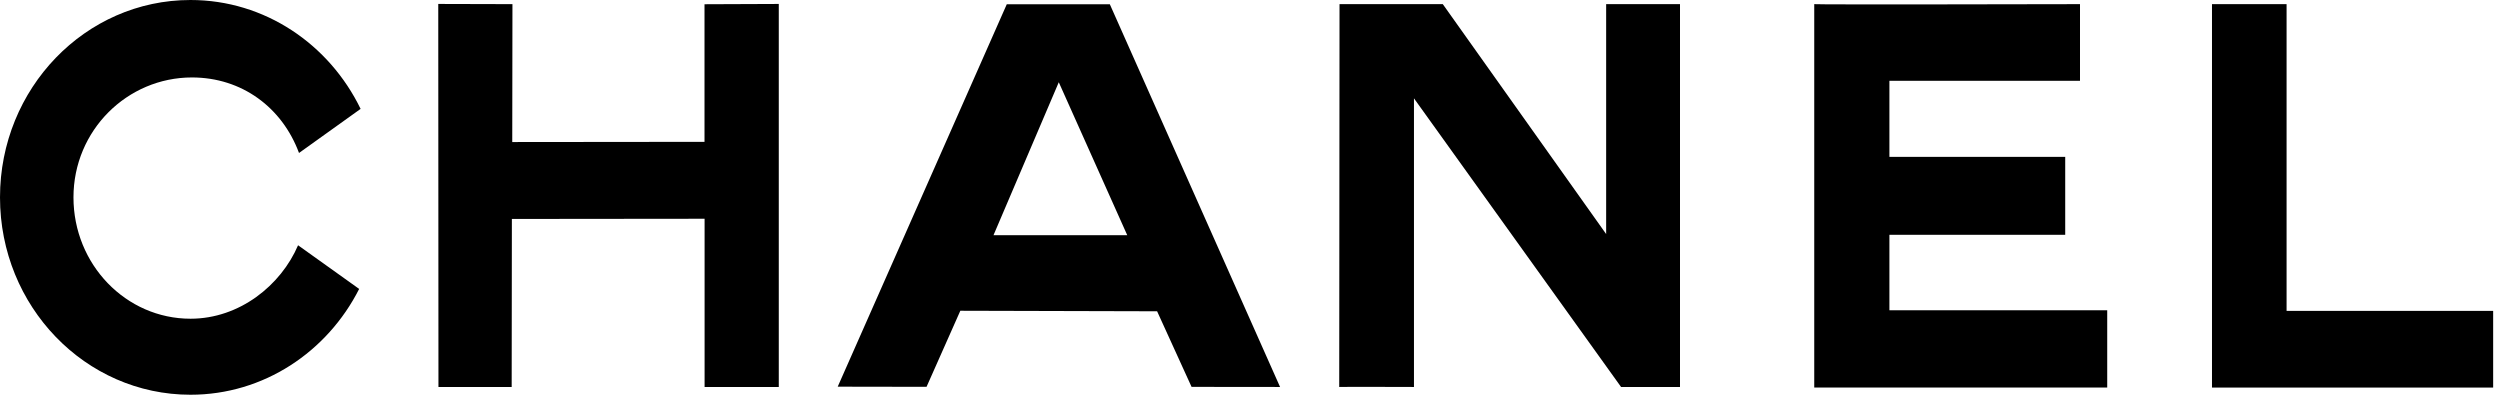
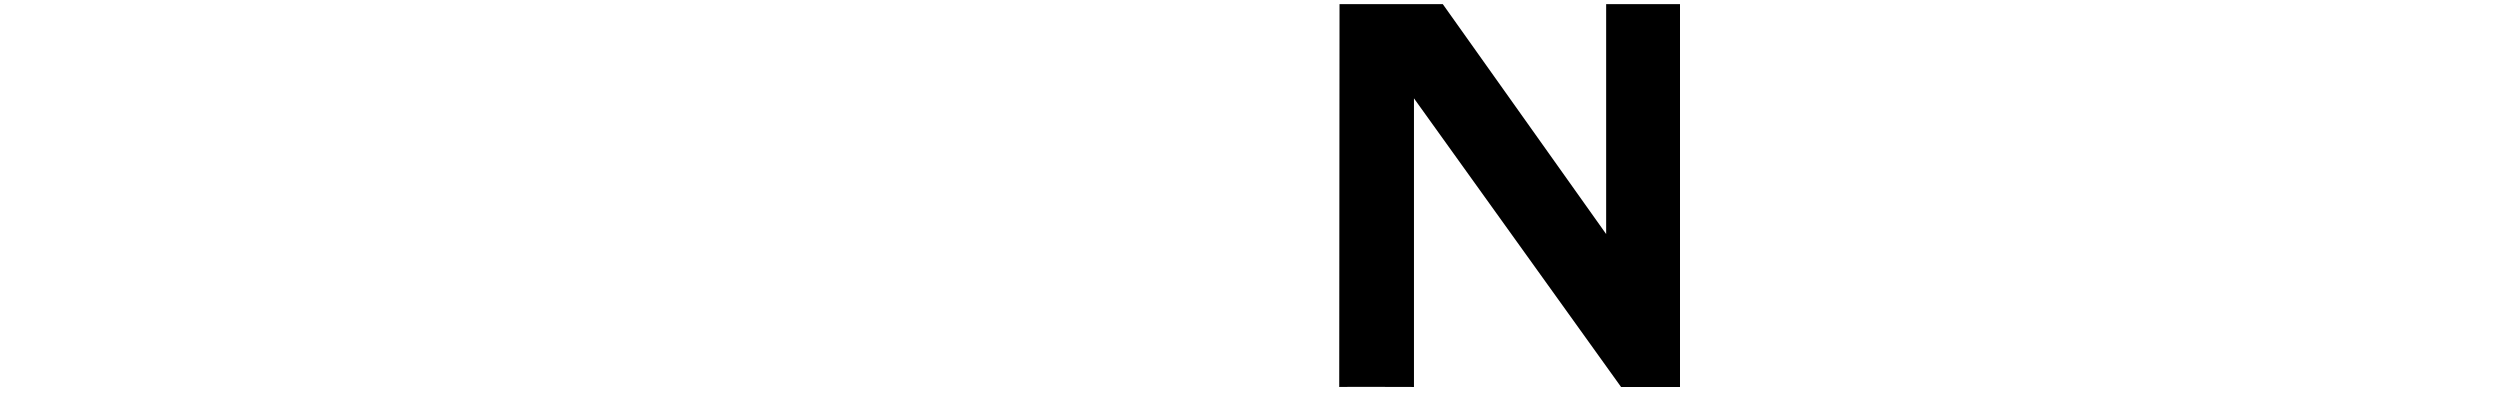
<svg xmlns="http://www.w3.org/2000/svg" width="152" height="24" viewBox="0 0 152 24" fill="none">
-   <path d="M134.489 0.252V23.564H151.584V18.902H139.024V0.252H134.489Z" fill="black" />
-   <path d="M110.306 0.252V23.564H128.119V18.864H114.876V14.274H125.565V9.539H114.876V4.913H126.464V0.252C126.464 0.252 110.306 0.288 110.306 0.252Z" fill="black" />
  <path d="M81.425 23.528L81.443 0.252H87.722L97.654 14.23V0.252H102.144V23.528H98.561L85.969 5.979V23.528C85.969 23.528 81.44 23.513 81.425 23.528Z" fill="black" />
-   <path d="M67.481 0.261H61.211L50.933 23.51L56.334 23.519L58.388 18.894L70.352 18.926L72.447 23.522L77.828 23.528L67.481 0.267V0.261ZM60.404 14.301L64.374 5L68.537 14.301H60.404Z" fill="black" />
-   <path d="M26.646 0.24L26.658 23.528H31.11L31.122 13.312L42.839 13.3V23.528H47.35V0.24L42.834 0.258V8.624L31.145 8.636L31.157 0.252L26.646 0.24Z" fill="black" />
-   <path d="M18.124 14.909C17.08 17.35 14.559 19.378 11.585 19.378C7.653 19.378 4.467 16.076 4.467 12C4.467 7.924 7.739 4.709 11.671 4.709C14.704 4.709 17.154 6.534 18.18 9.301L21.925 6.62C20.021 2.699 16.111 0 11.582 0C5.185 0 0 5.374 0 12C0 18.626 5.185 24 11.582 24C16.037 24 19.9 21.39 21.837 17.567L18.118 14.909H18.124Z" fill="black" />
</svg>